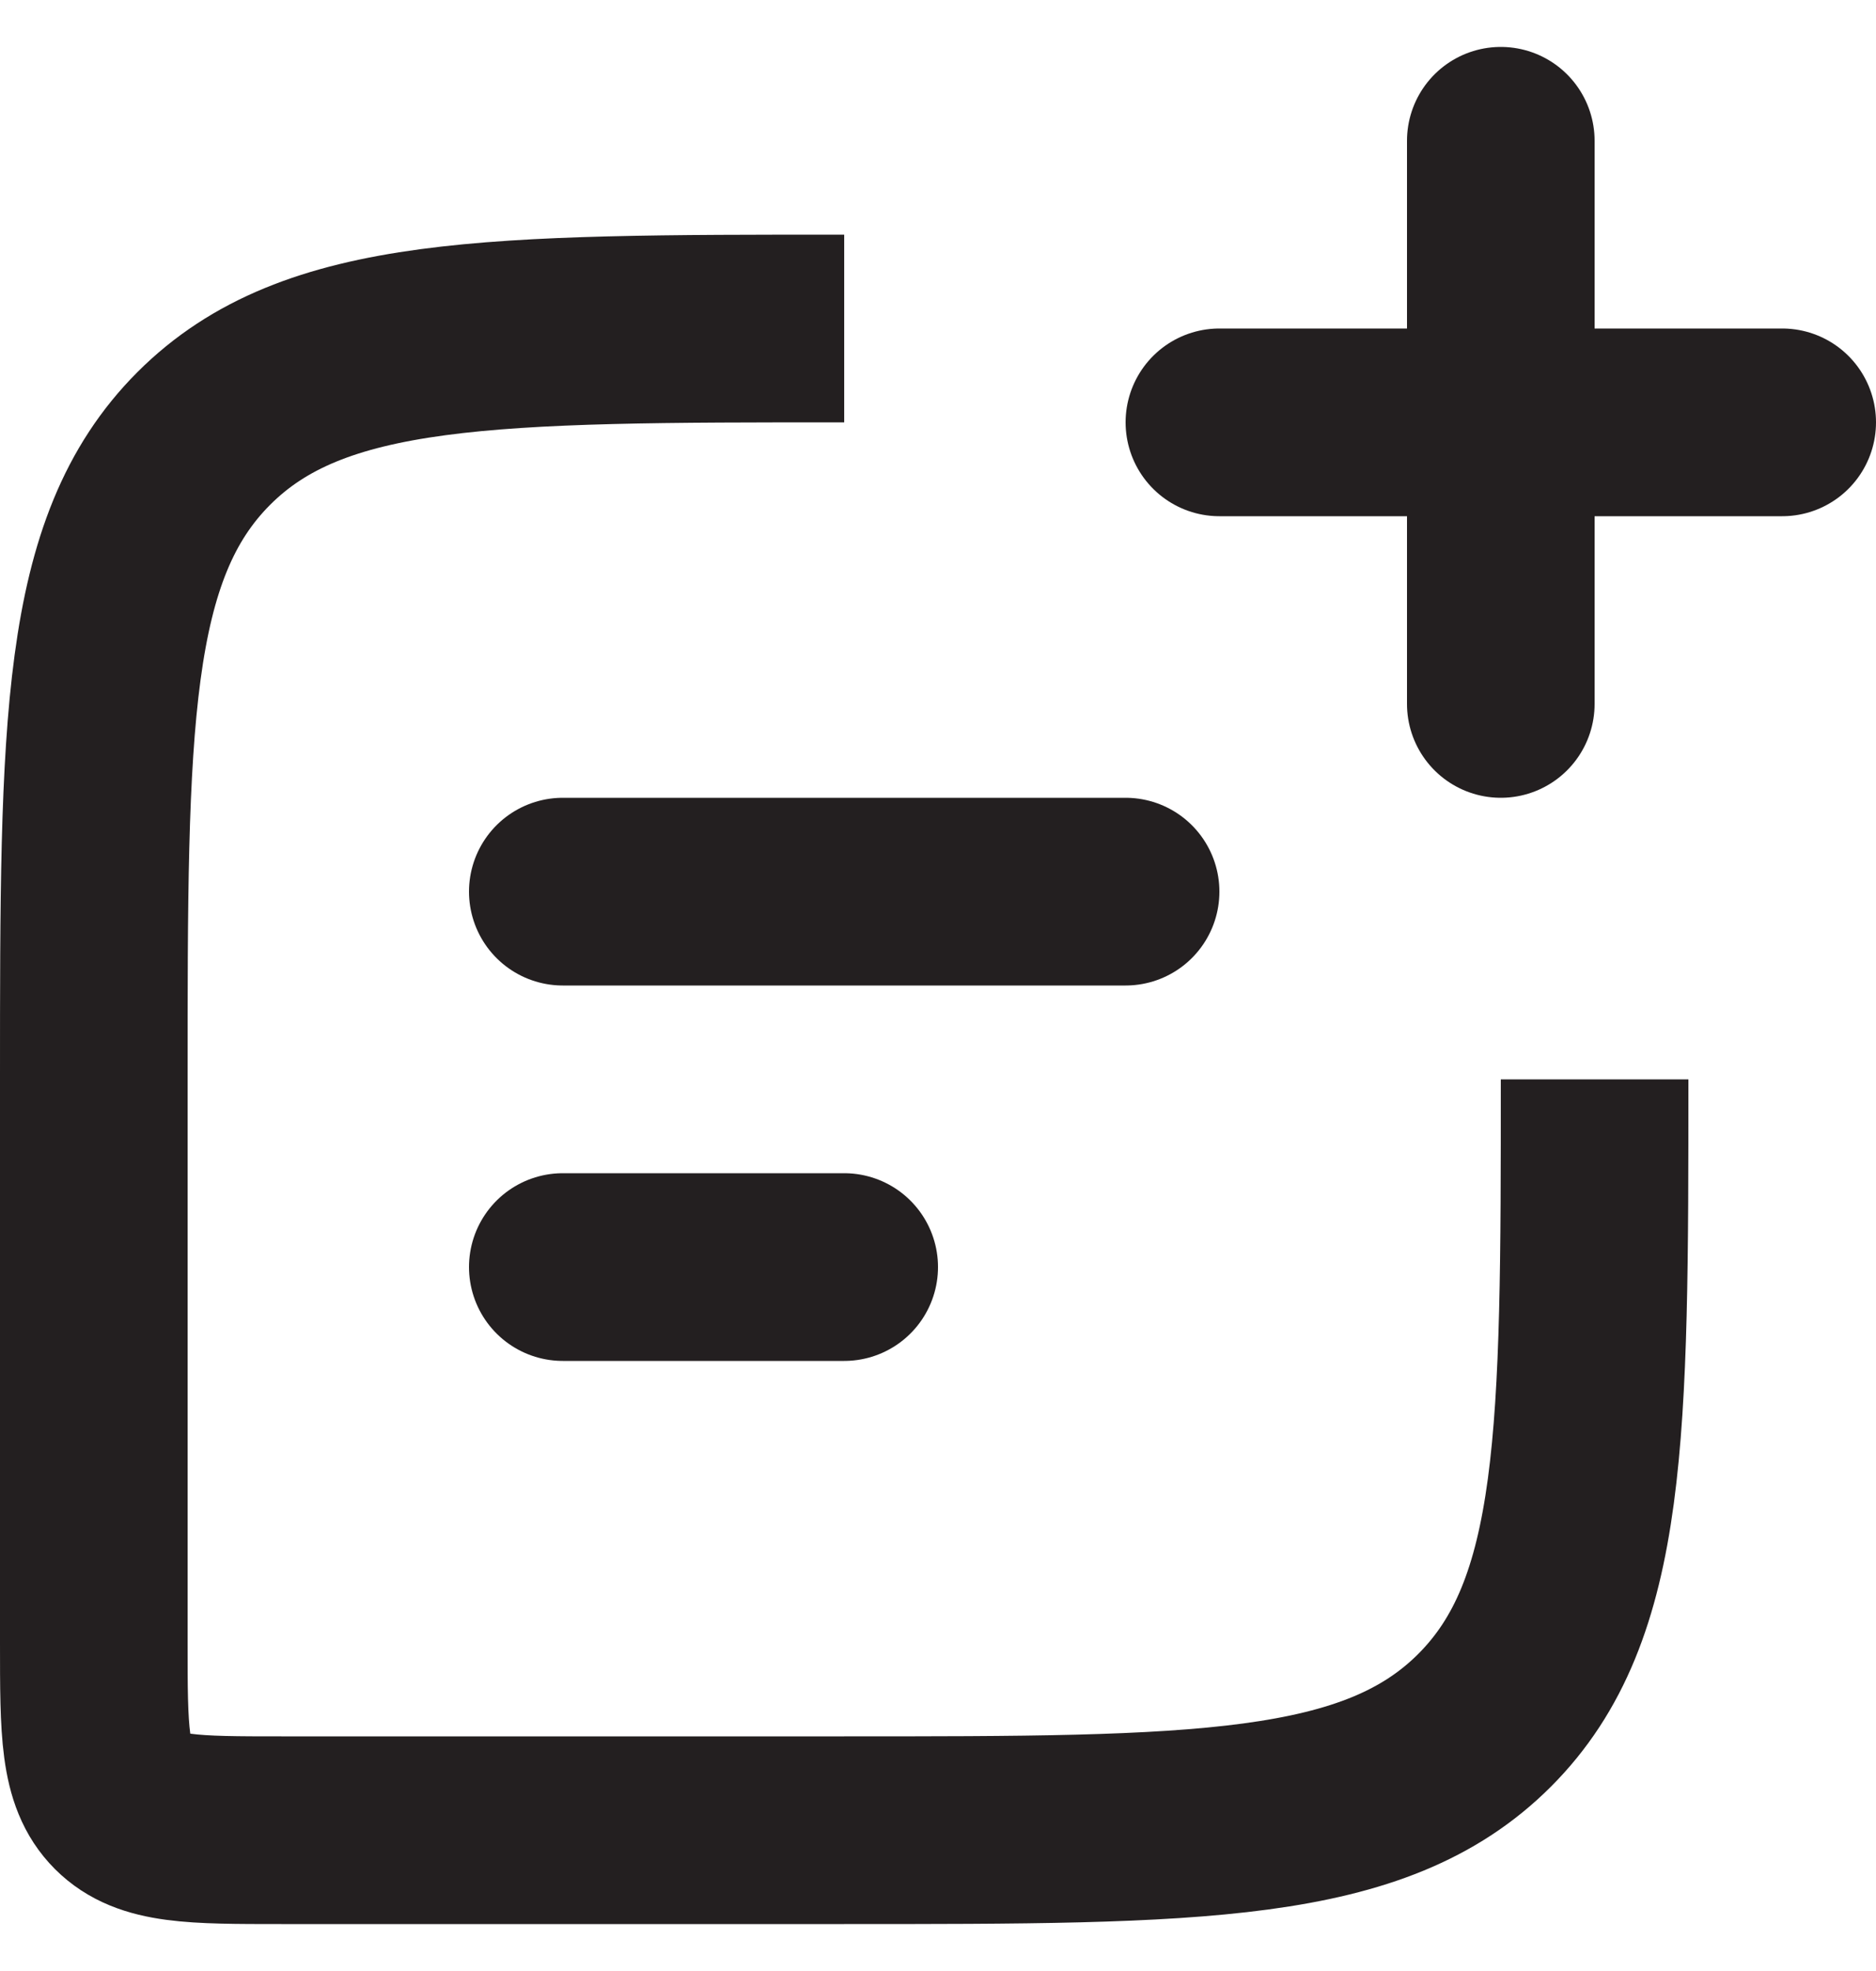
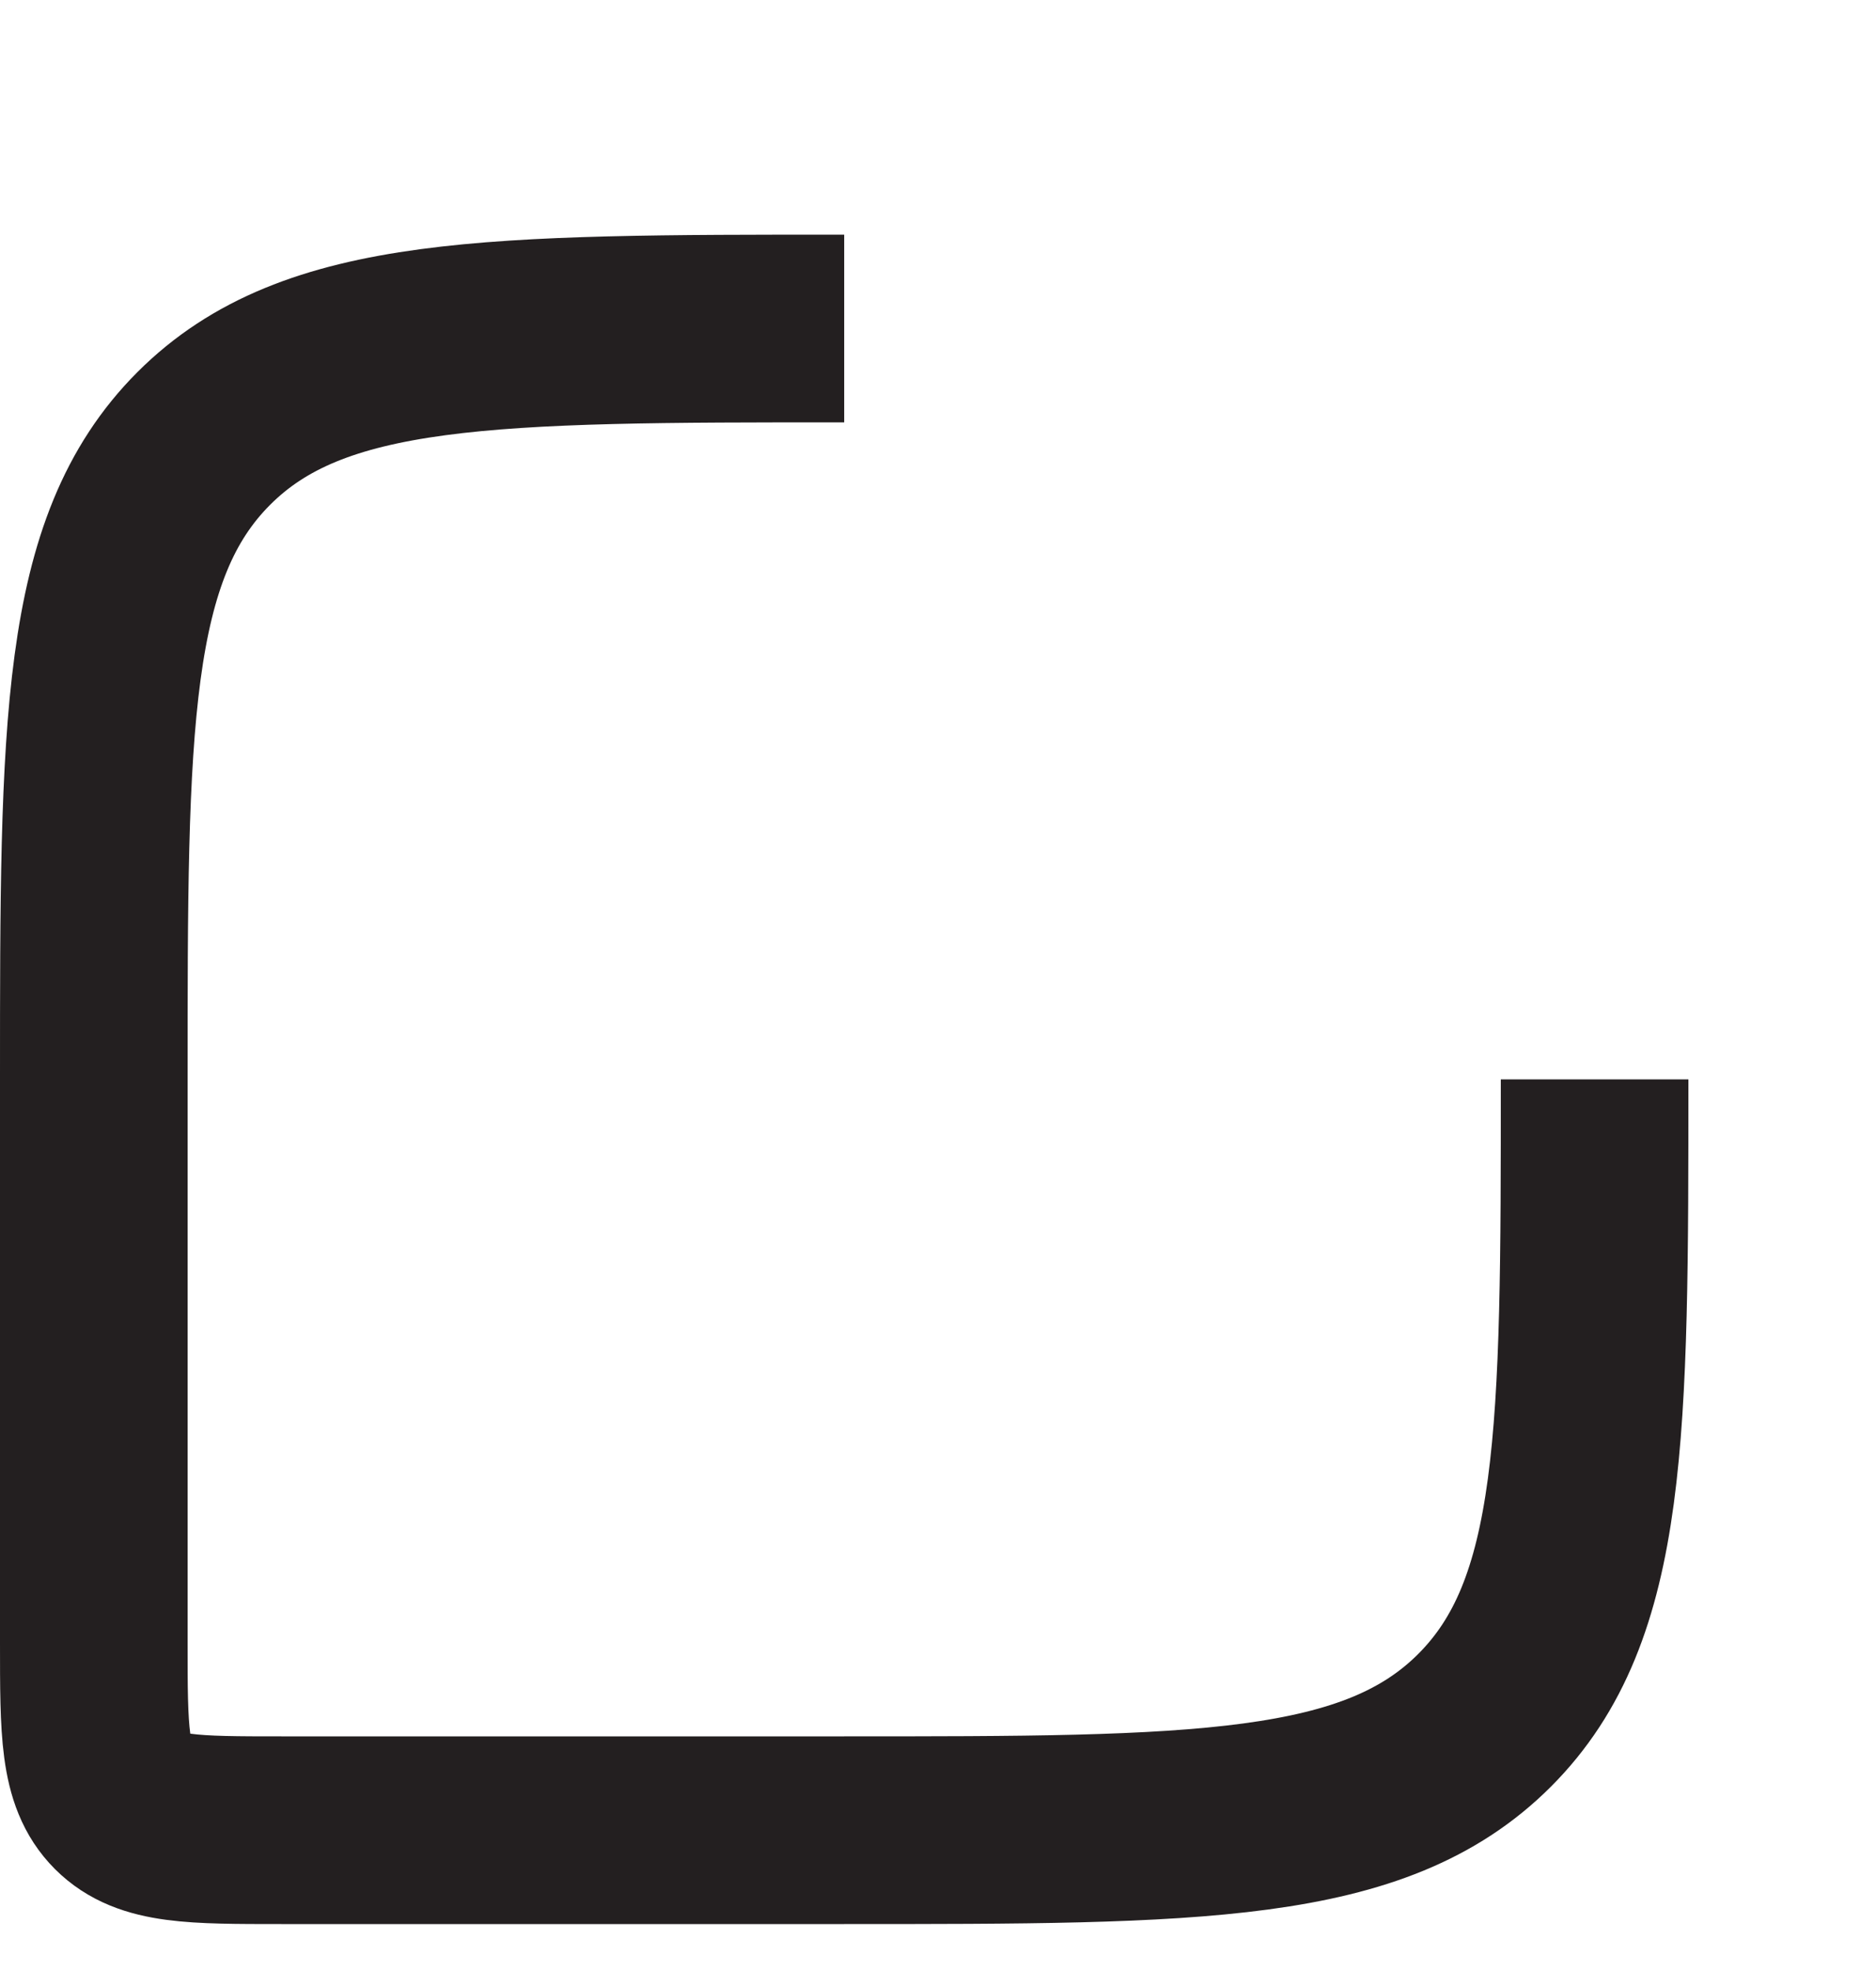
<svg xmlns="http://www.w3.org/2000/svg" width="20" height="21" viewBox="0 0 20 21" fill="none">
  <path d="M9 3.5C5.229 3.5 3.343 3.5 2.172 4.672C1.001 5.844 1 7.729 1 11.5V17.5C1 18.443 1 18.914 1.293 19.207C1.586 19.5 2.057 19.5 3 19.5H9C12.771 19.5 14.657 19.5 15.828 18.328C16.999 17.156 17 15.271 17 11.5" stroke="#231F20" stroke-width="2" />
-   <path d="M6 9.5H12M6 13.5H9M16 7.5V1.5M13 4.5H19" stroke="#231F20" stroke-width="2" stroke-linecap="round" stroke-linejoin="round" />
</svg>